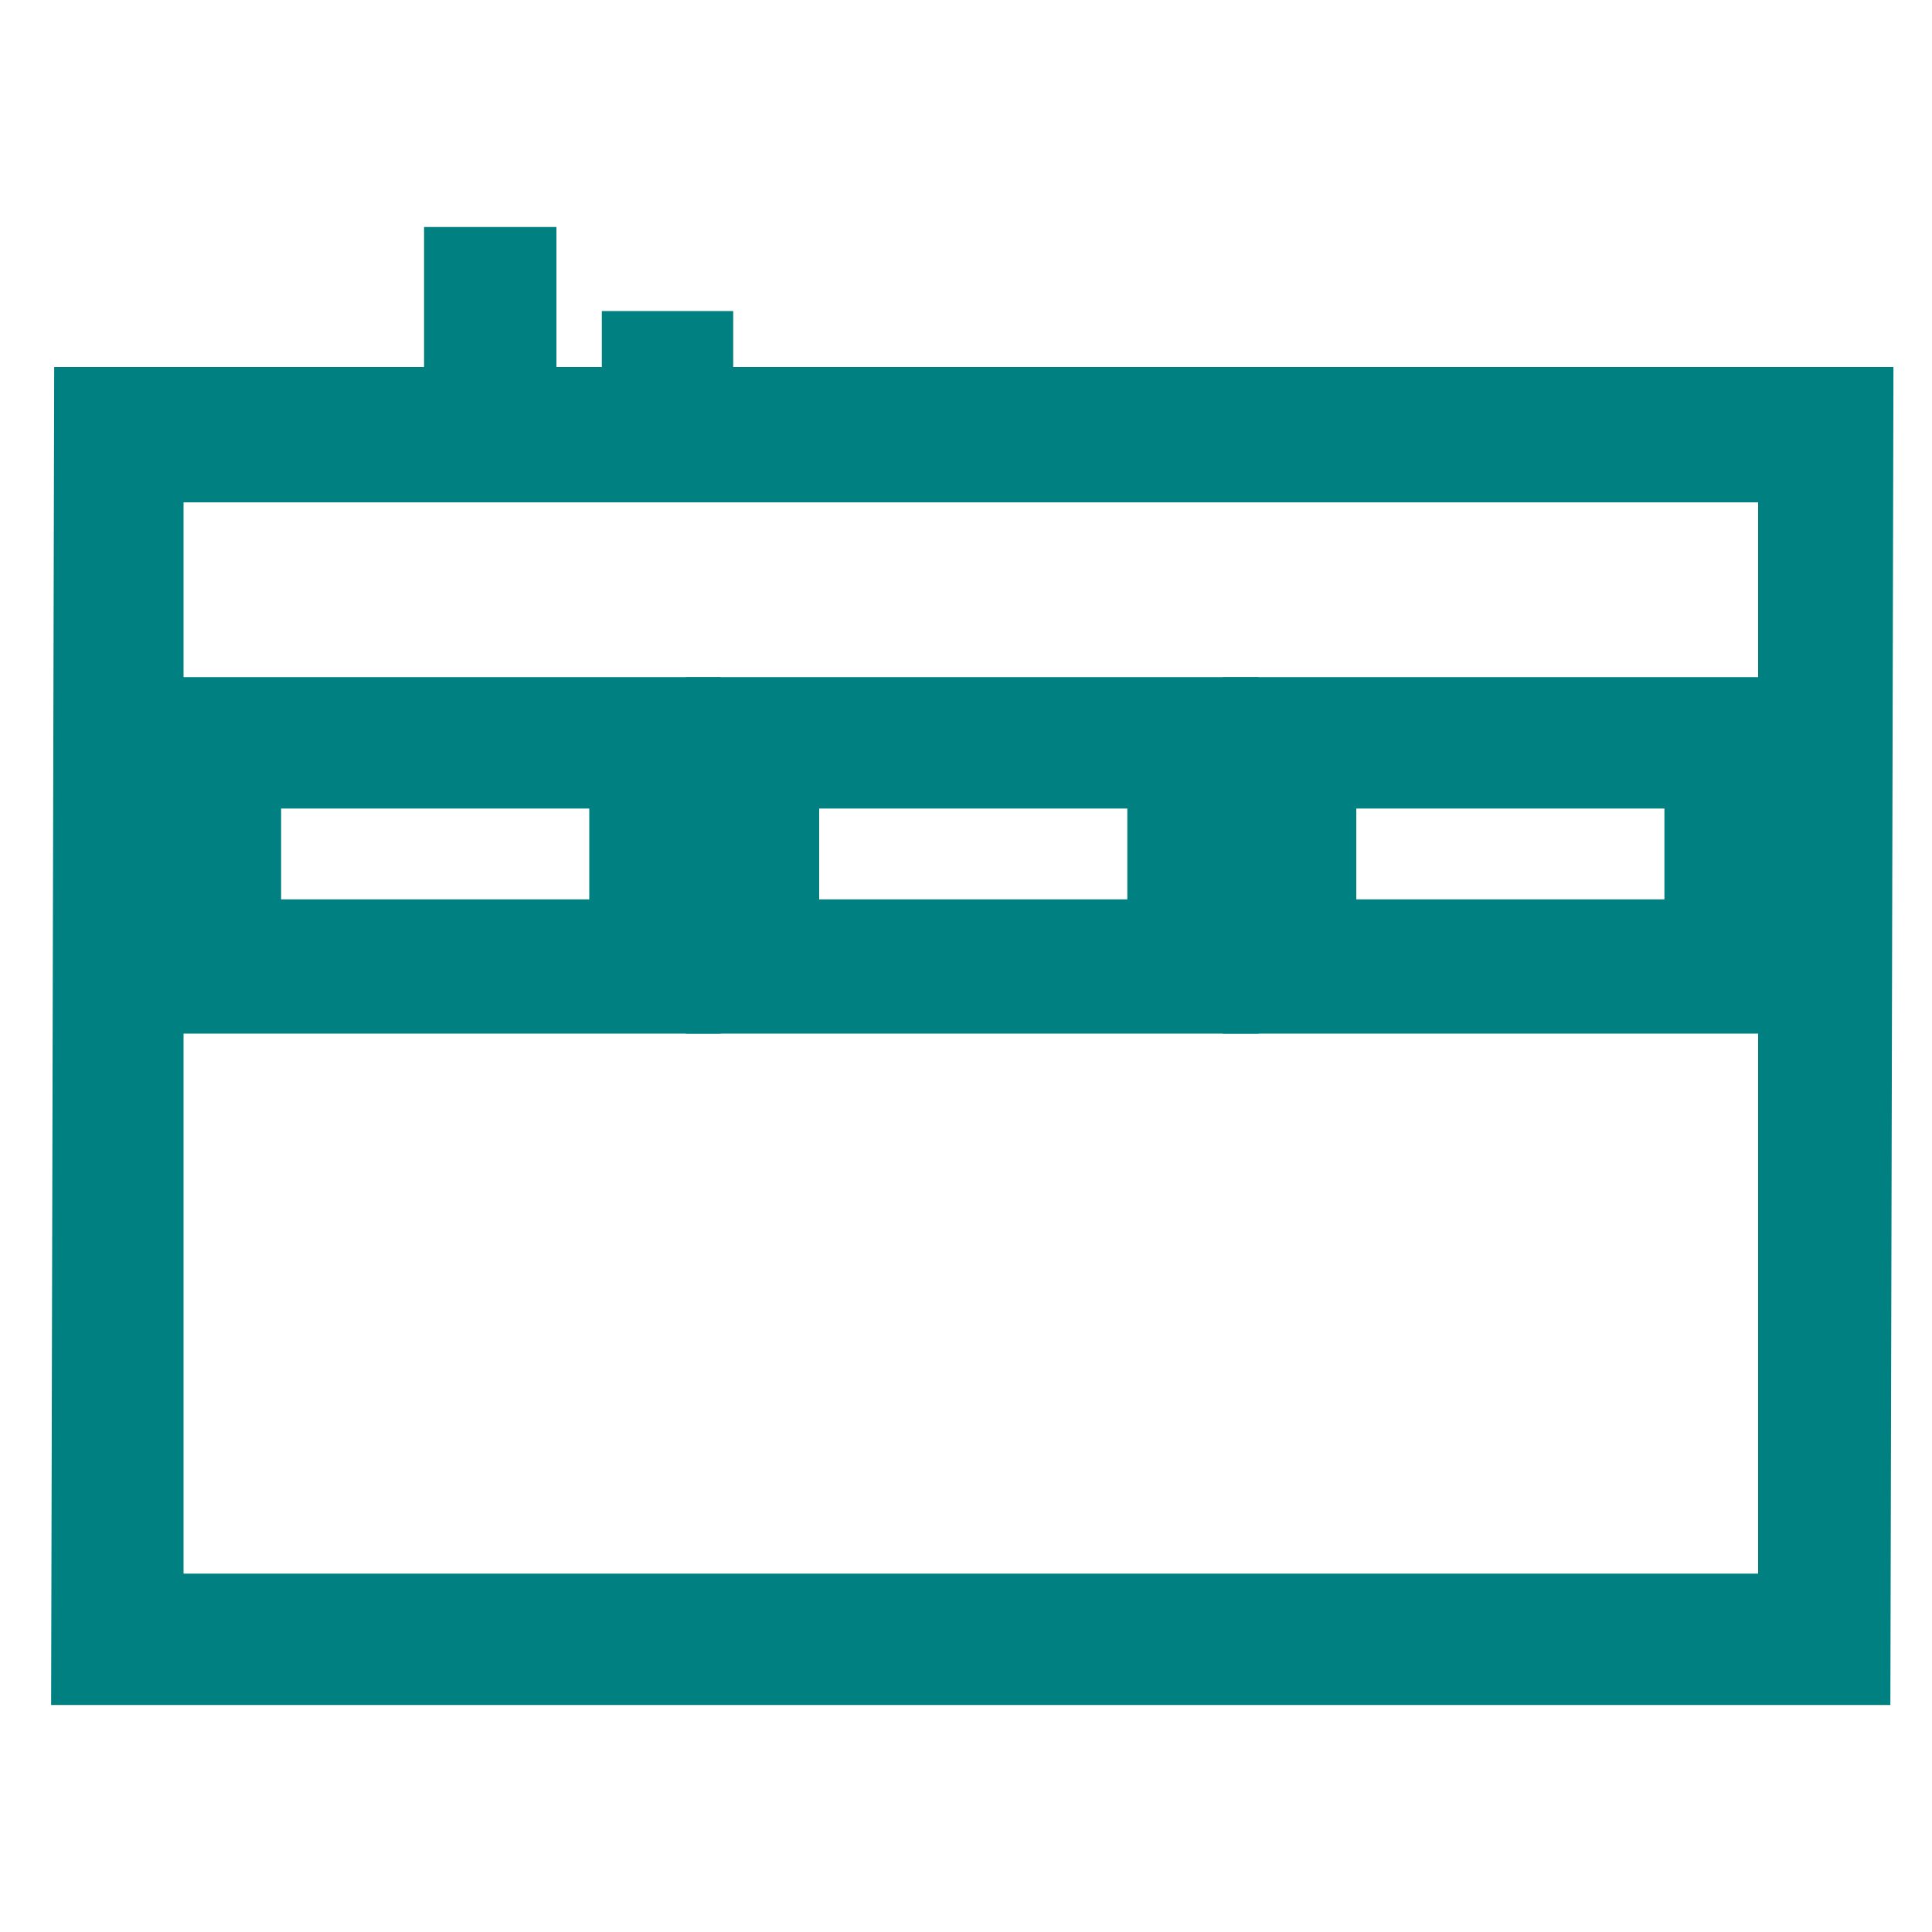
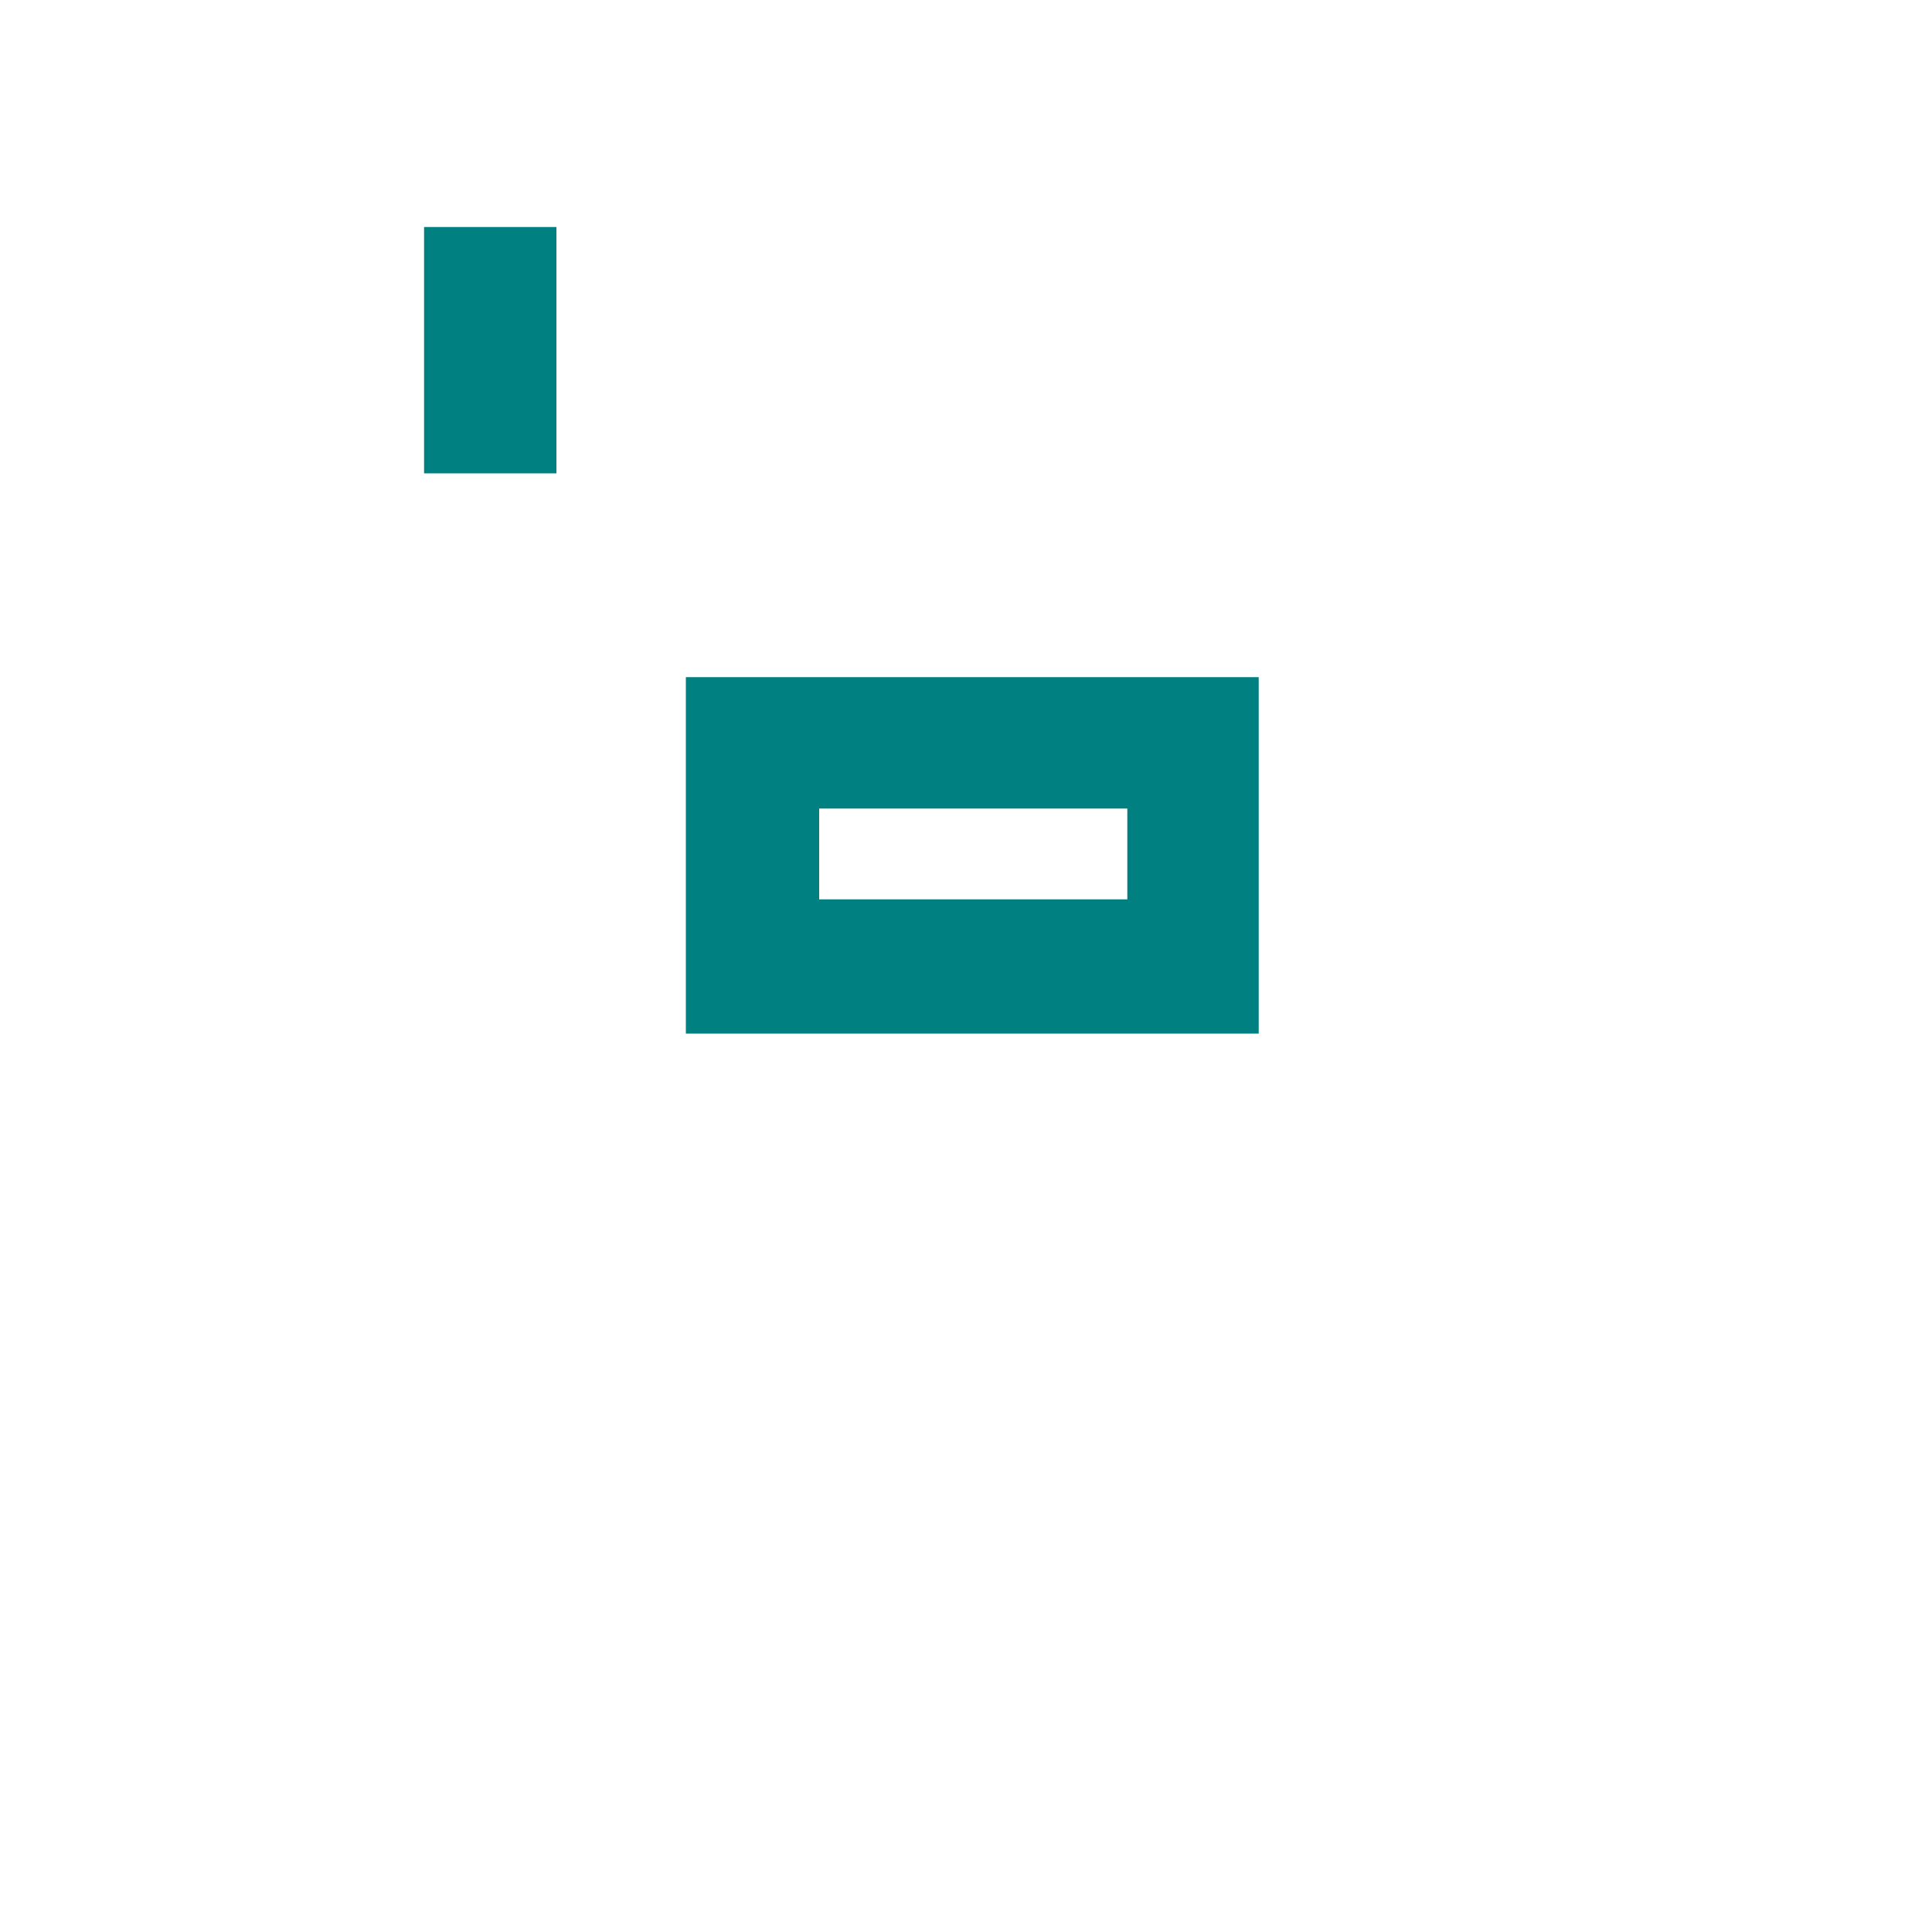
<svg xmlns="http://www.w3.org/2000/svg" id="Ebene_1" version="1.1" viewBox="0 0 200 200">
  <defs>
    <style>
      .st0 {
        fill: #008081;
        stroke: #008081;
        stroke-miterlimit: 10;
        stroke-width: 8px;
      }
    </style>
  </defs>
-   <path class="st0" d="M15,48h171v118.9H15V48ZM9.3,172.5h182.4l.3-130.5H9.6l-.3,130.5Z" />
  <g>
-     <path class="st0" d="M25.1,97.1h39.9v-17.4H25.1v17.4ZM70.6,103H19.3v-28.9h51.3v28.9Z" />
    <path class="st0" d="M80.8,97.1h39.9v-17.4h-39.9v17.4ZM126.3,103h-51.3v-28.9h51.3v28.9Z" />
-     <path class="st0" d="M136.4,97.1h39.9v-17.4h-39.9v17.4ZM181.9,103h-51.3v-28.9h51.3v28.9Z" />
  </g>
  <rect class="st0" x="47.9" y="27.5" width="5.7" height="17.5" />
-   <rect class="st0" x="66.3" y="36.2" width="5.6" height="8.7" />
</svg>